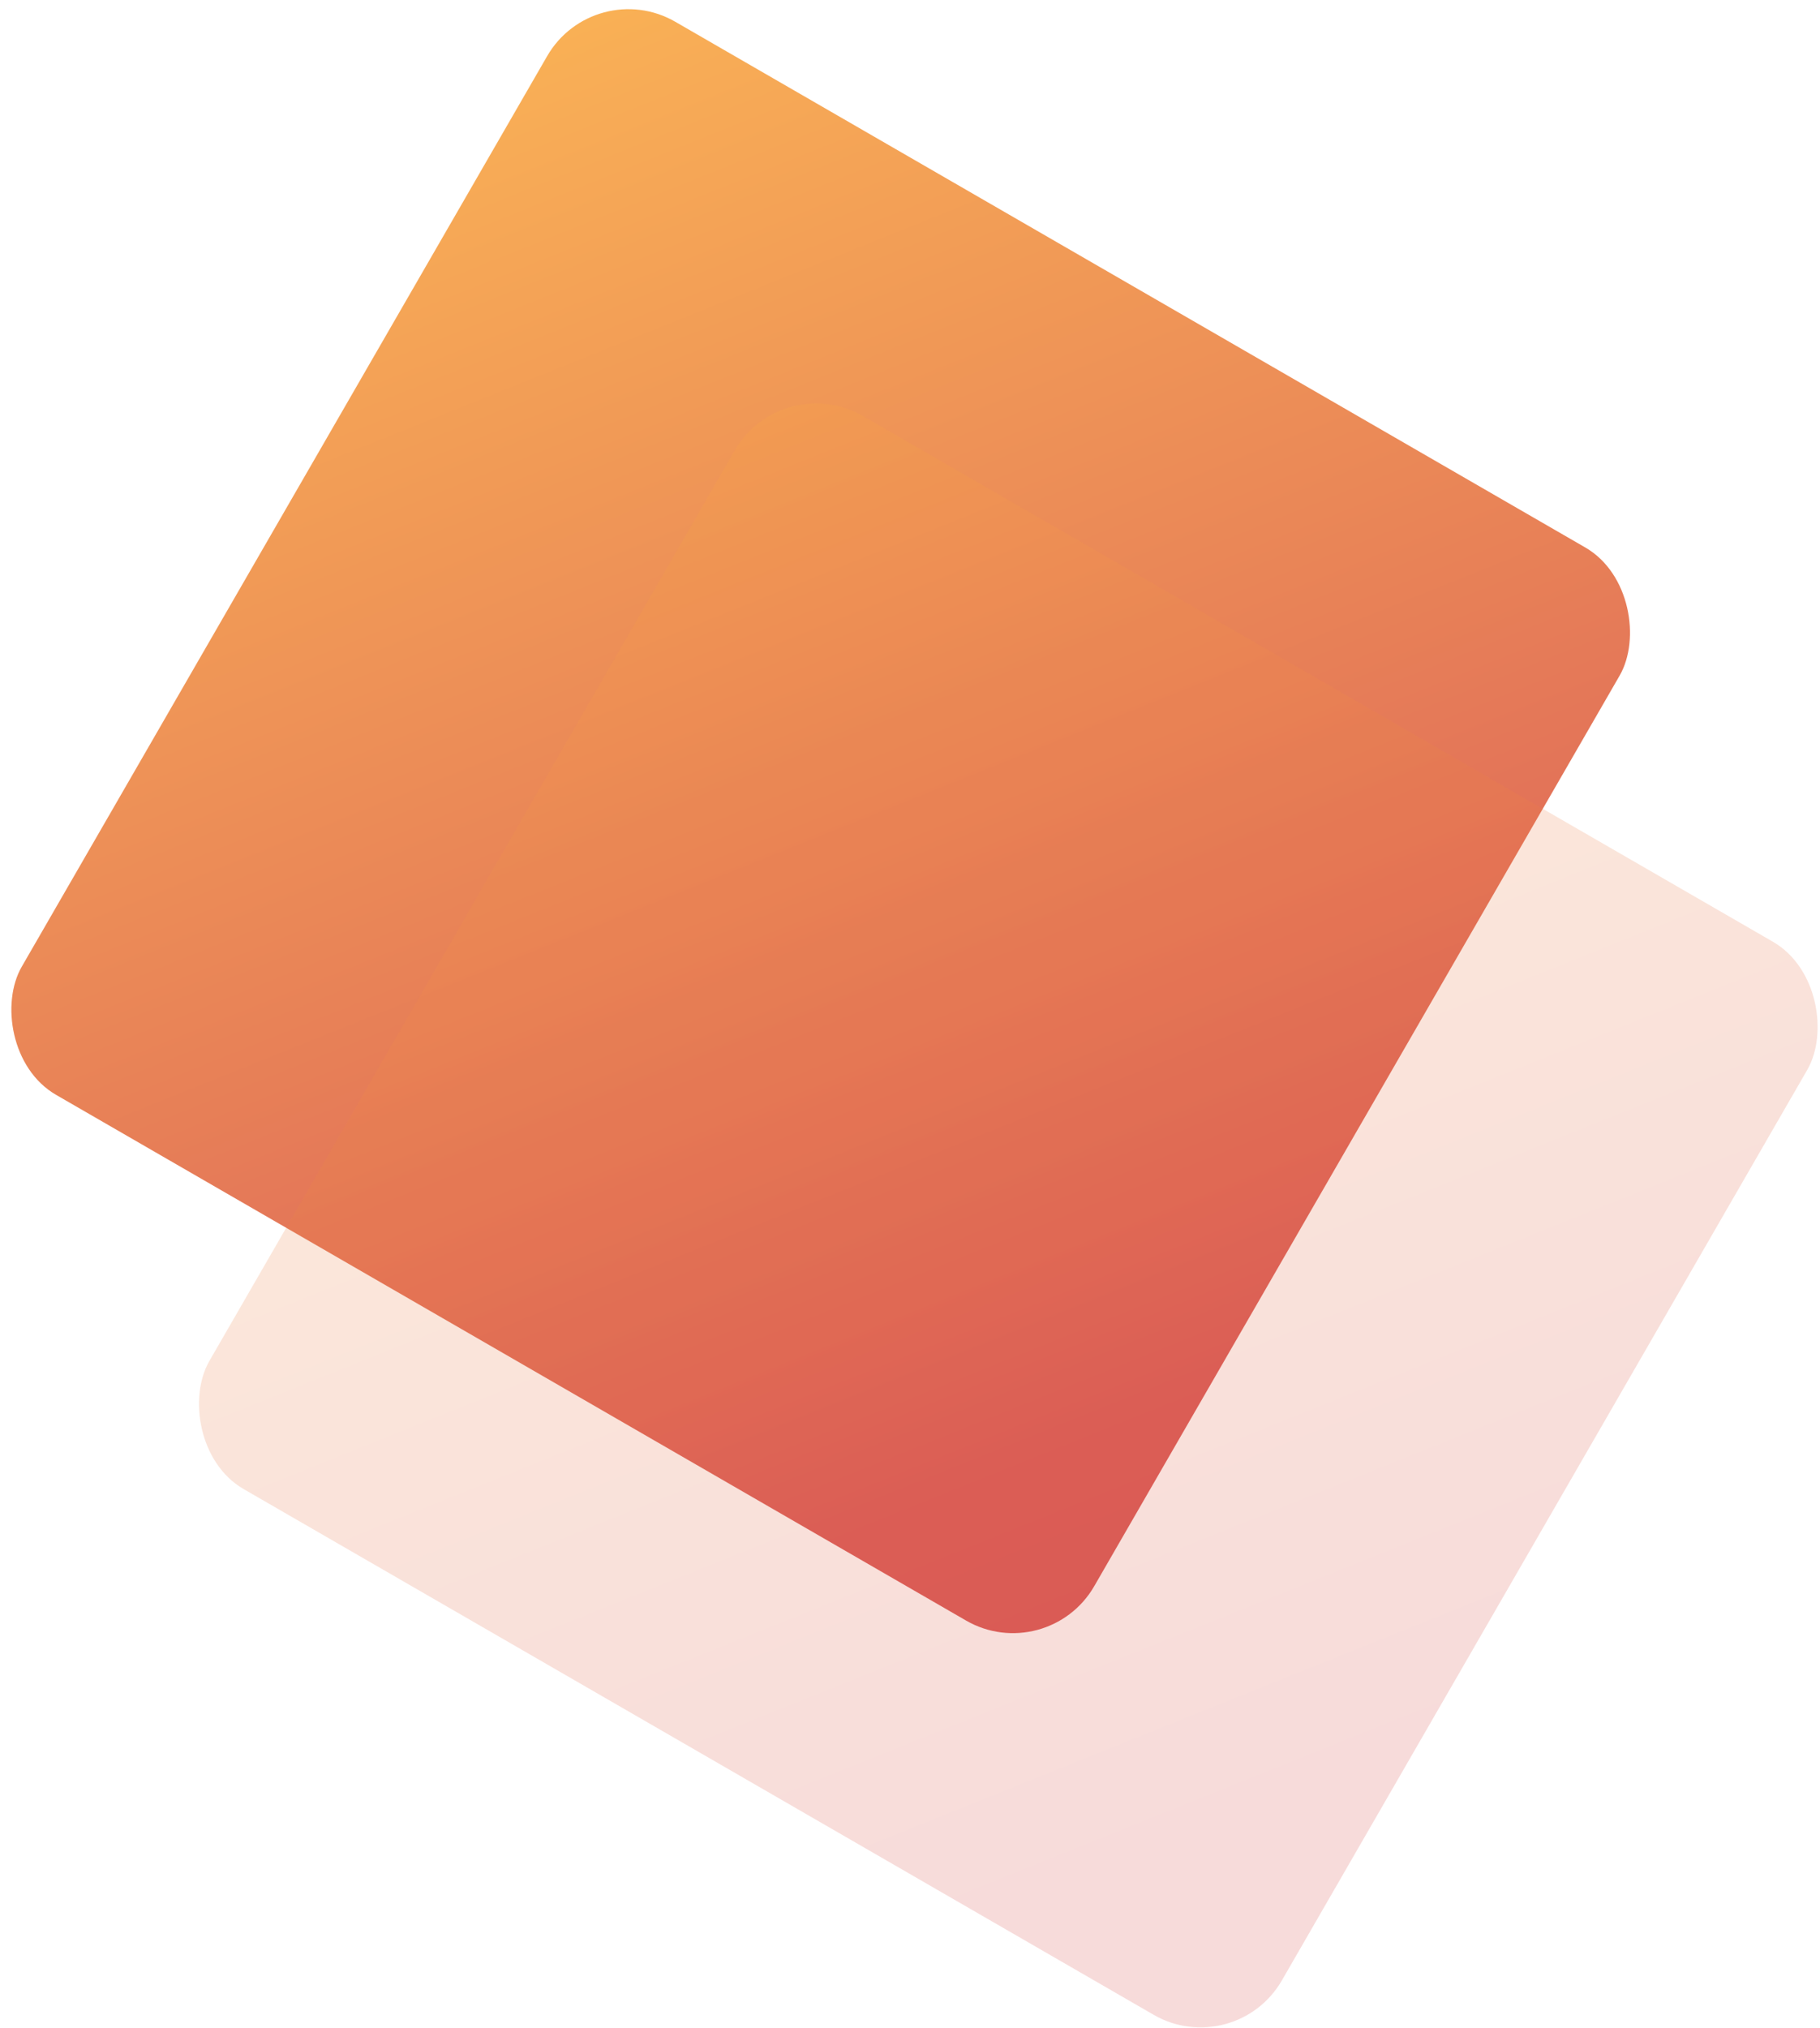
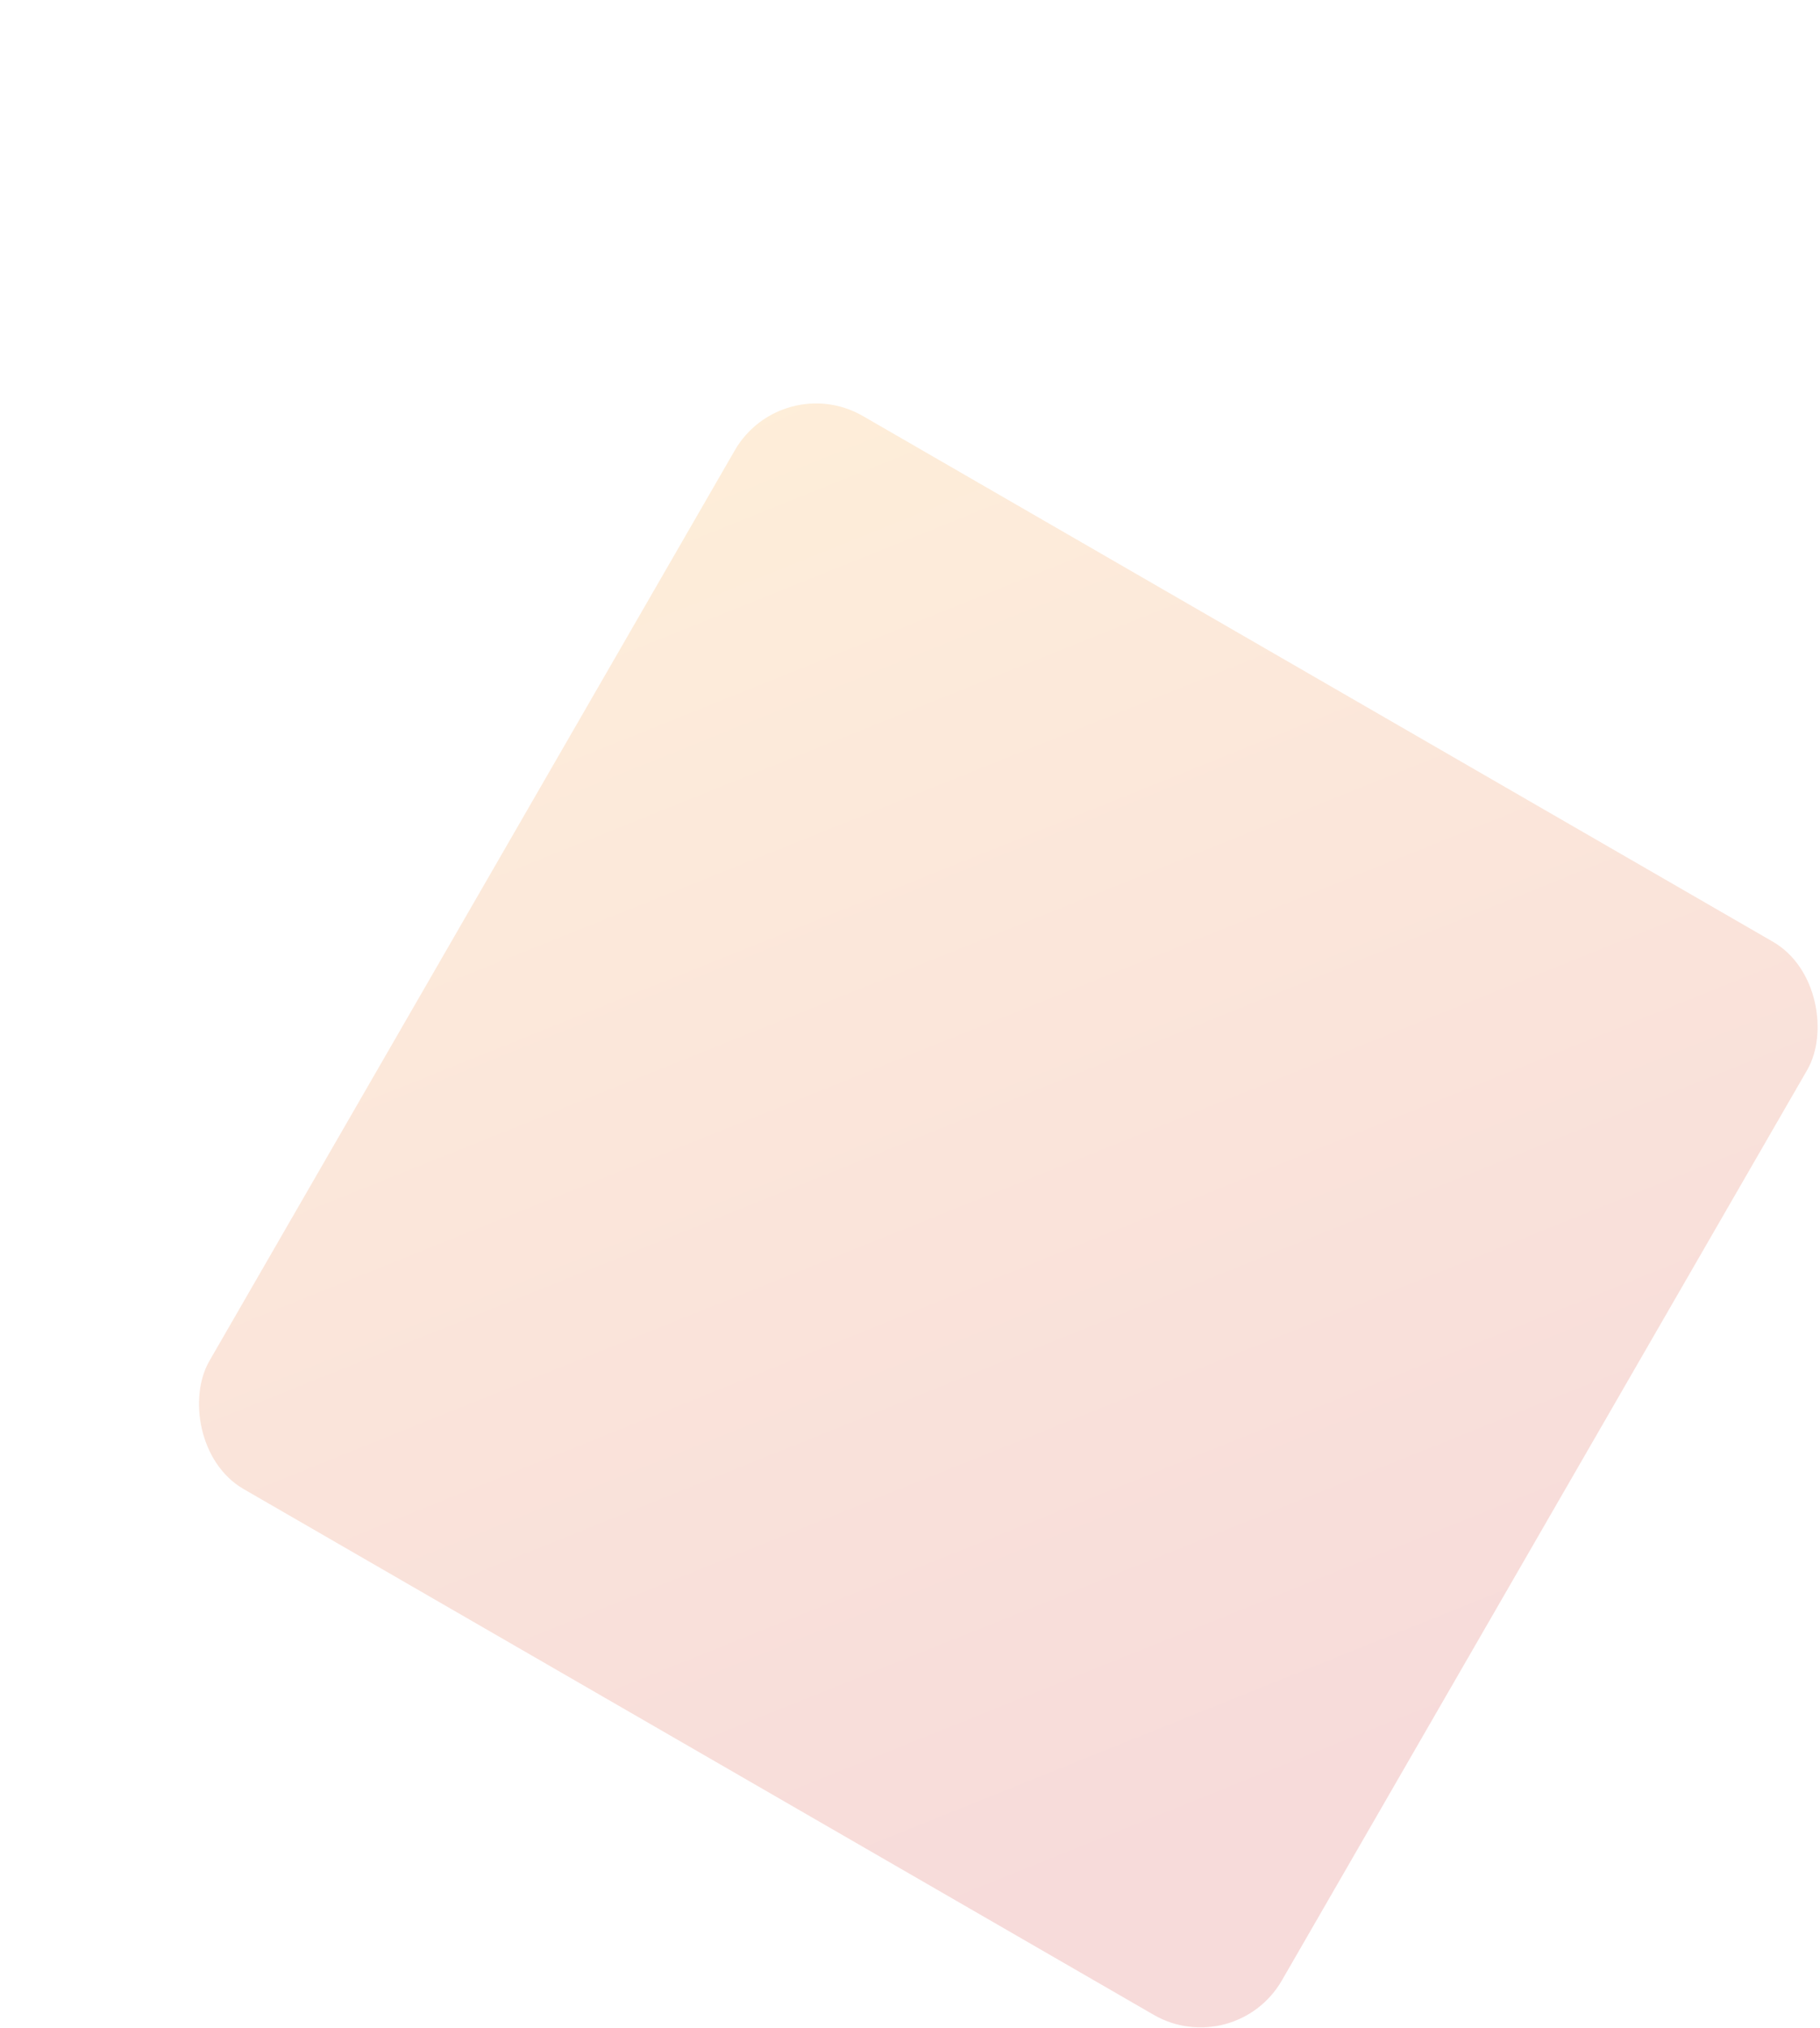
<svg xmlns="http://www.w3.org/2000/svg" width="97" height="108">
  <defs>
    <linearGradient x1="0%" y1="0%" x2="98.09%" y2="77.141%" id="a">
      <stop stop-color="#FAAB43" offset="0%" />
      <stop stop-color="#D64947" offset="100%" />
    </linearGradient>
  </defs>
  <g transform="translate(-2 -2)" fill="url(#a)" fill-rule="evenodd">
-     <rect opacity=".9" transform="rotate(30 45.74 45.74)" x="12.739" y="12.739" width="66" height="66" rx="5" />
    <rect opacity=".2" transform="rotate(30 55.74 66.74)" x="22.739" y="33.739" width="66" height="66" rx="5" />
  </g>
</svg>